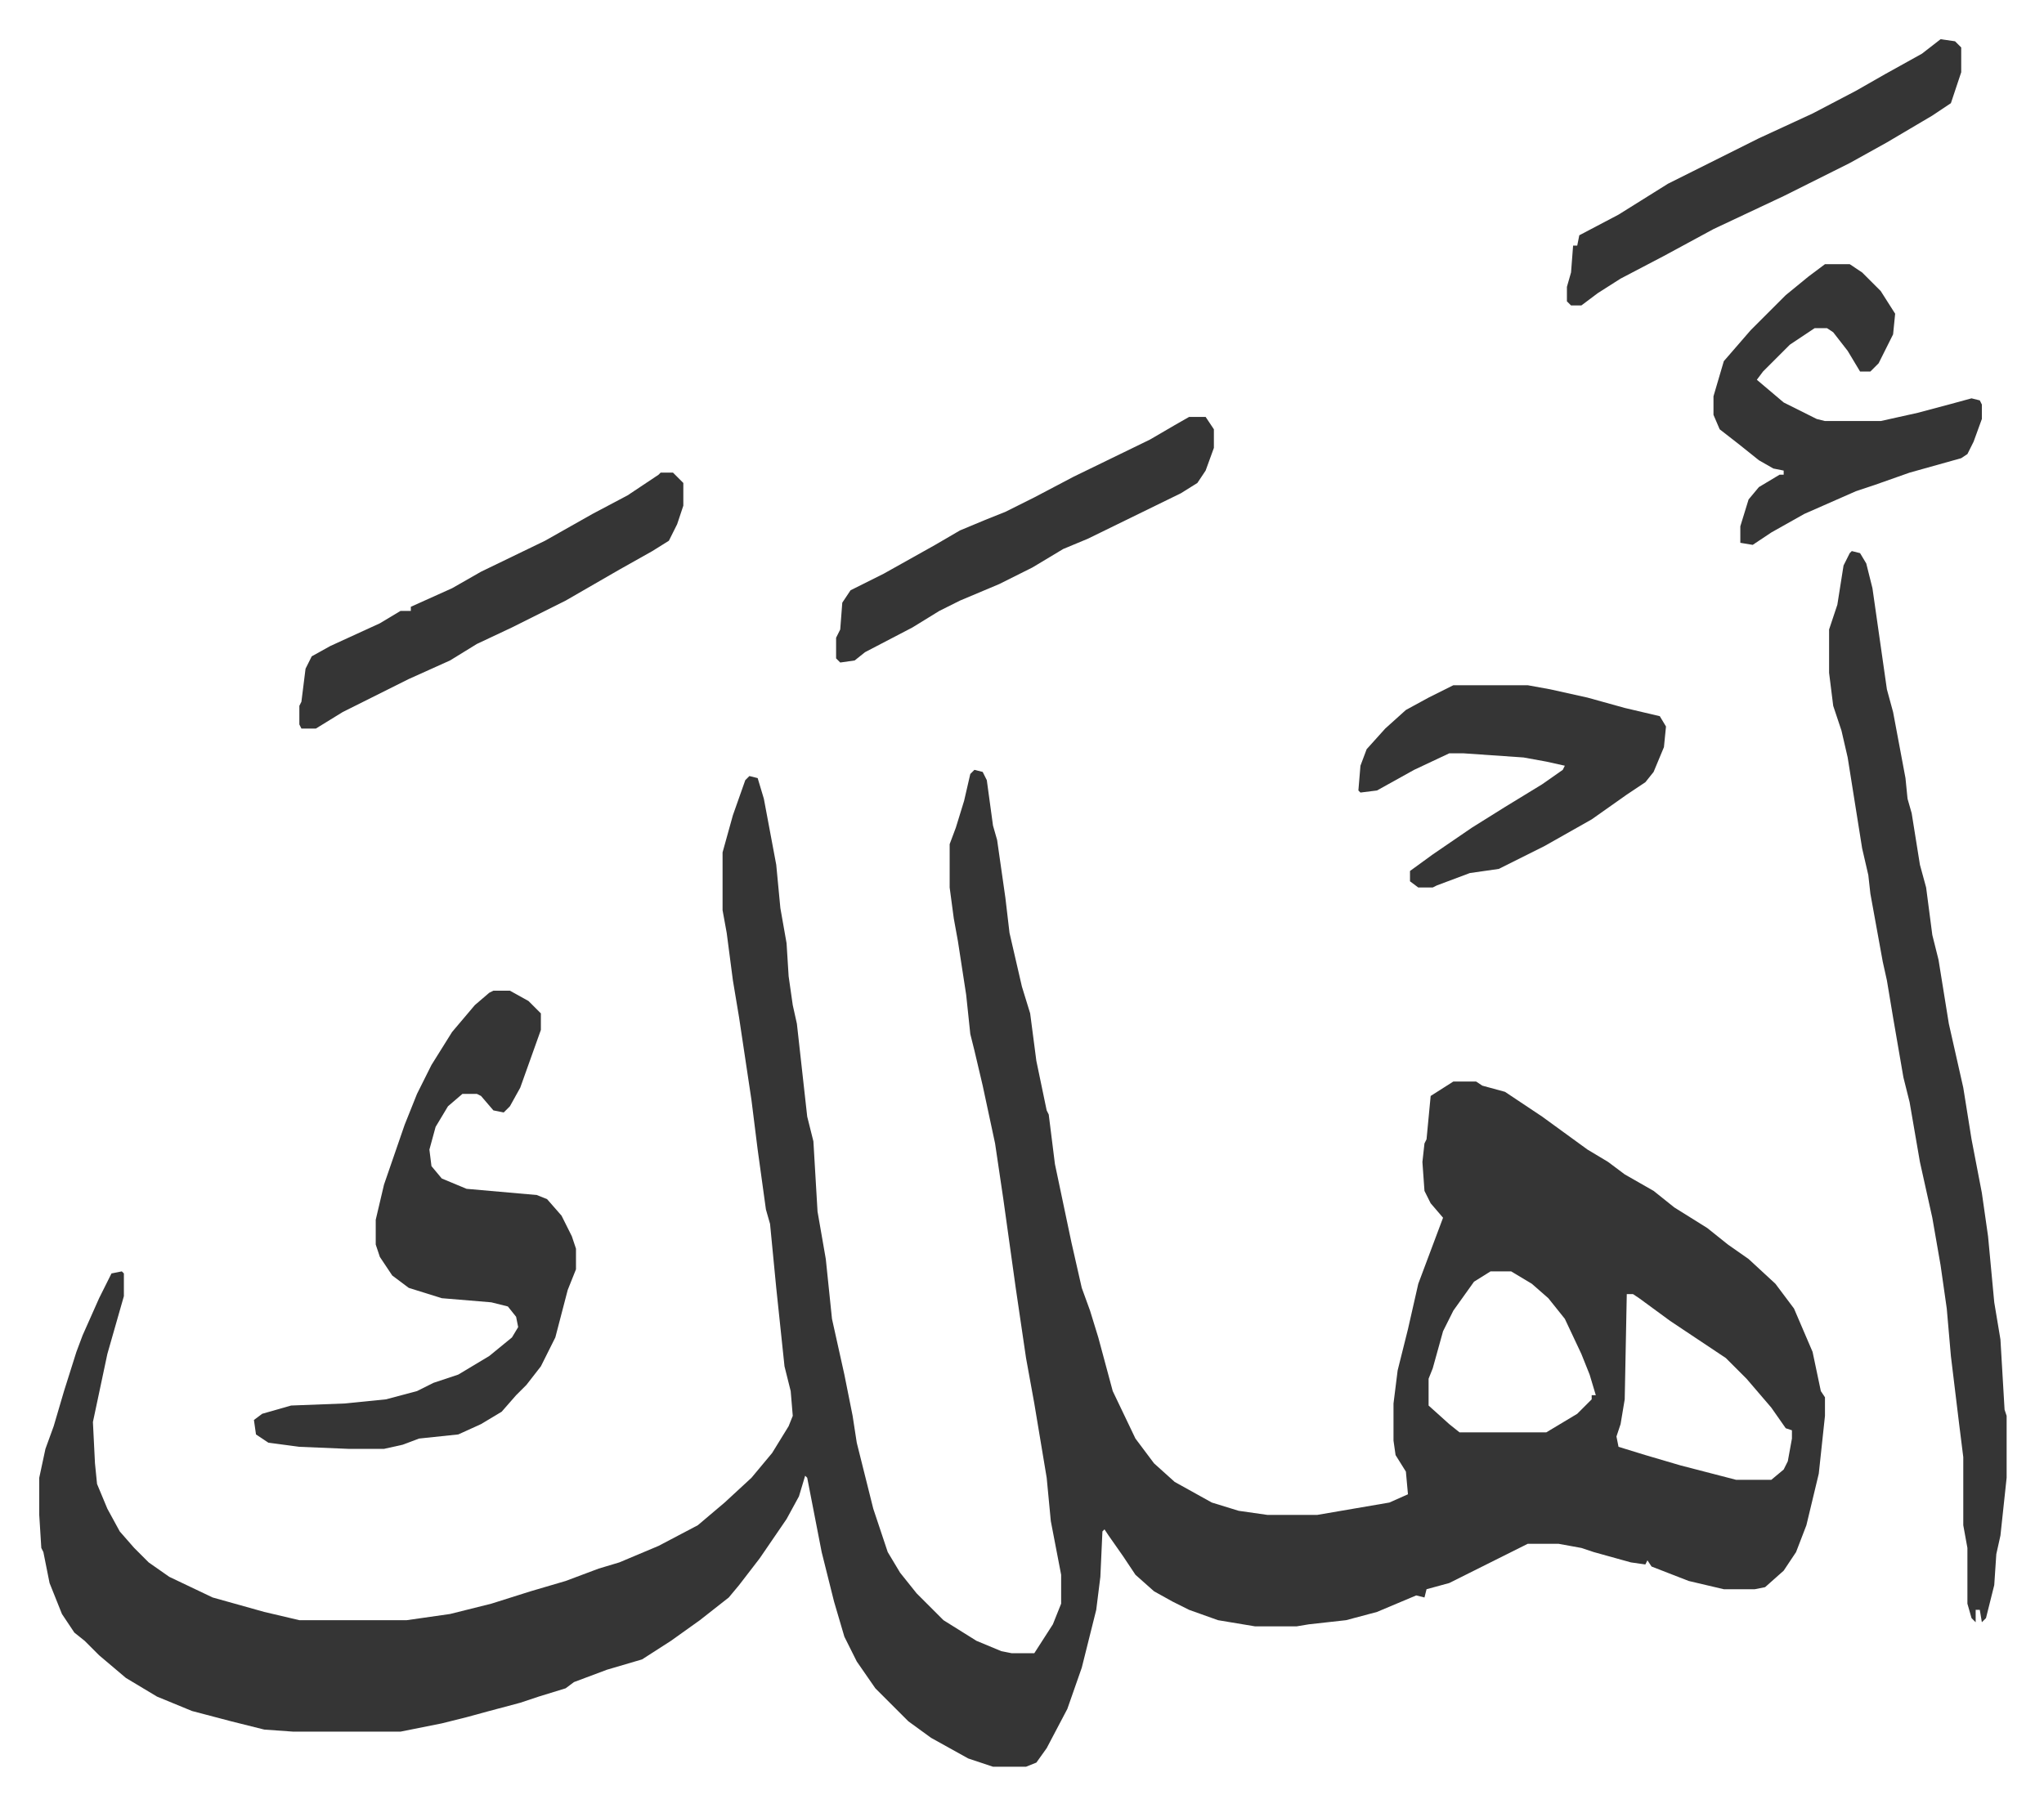
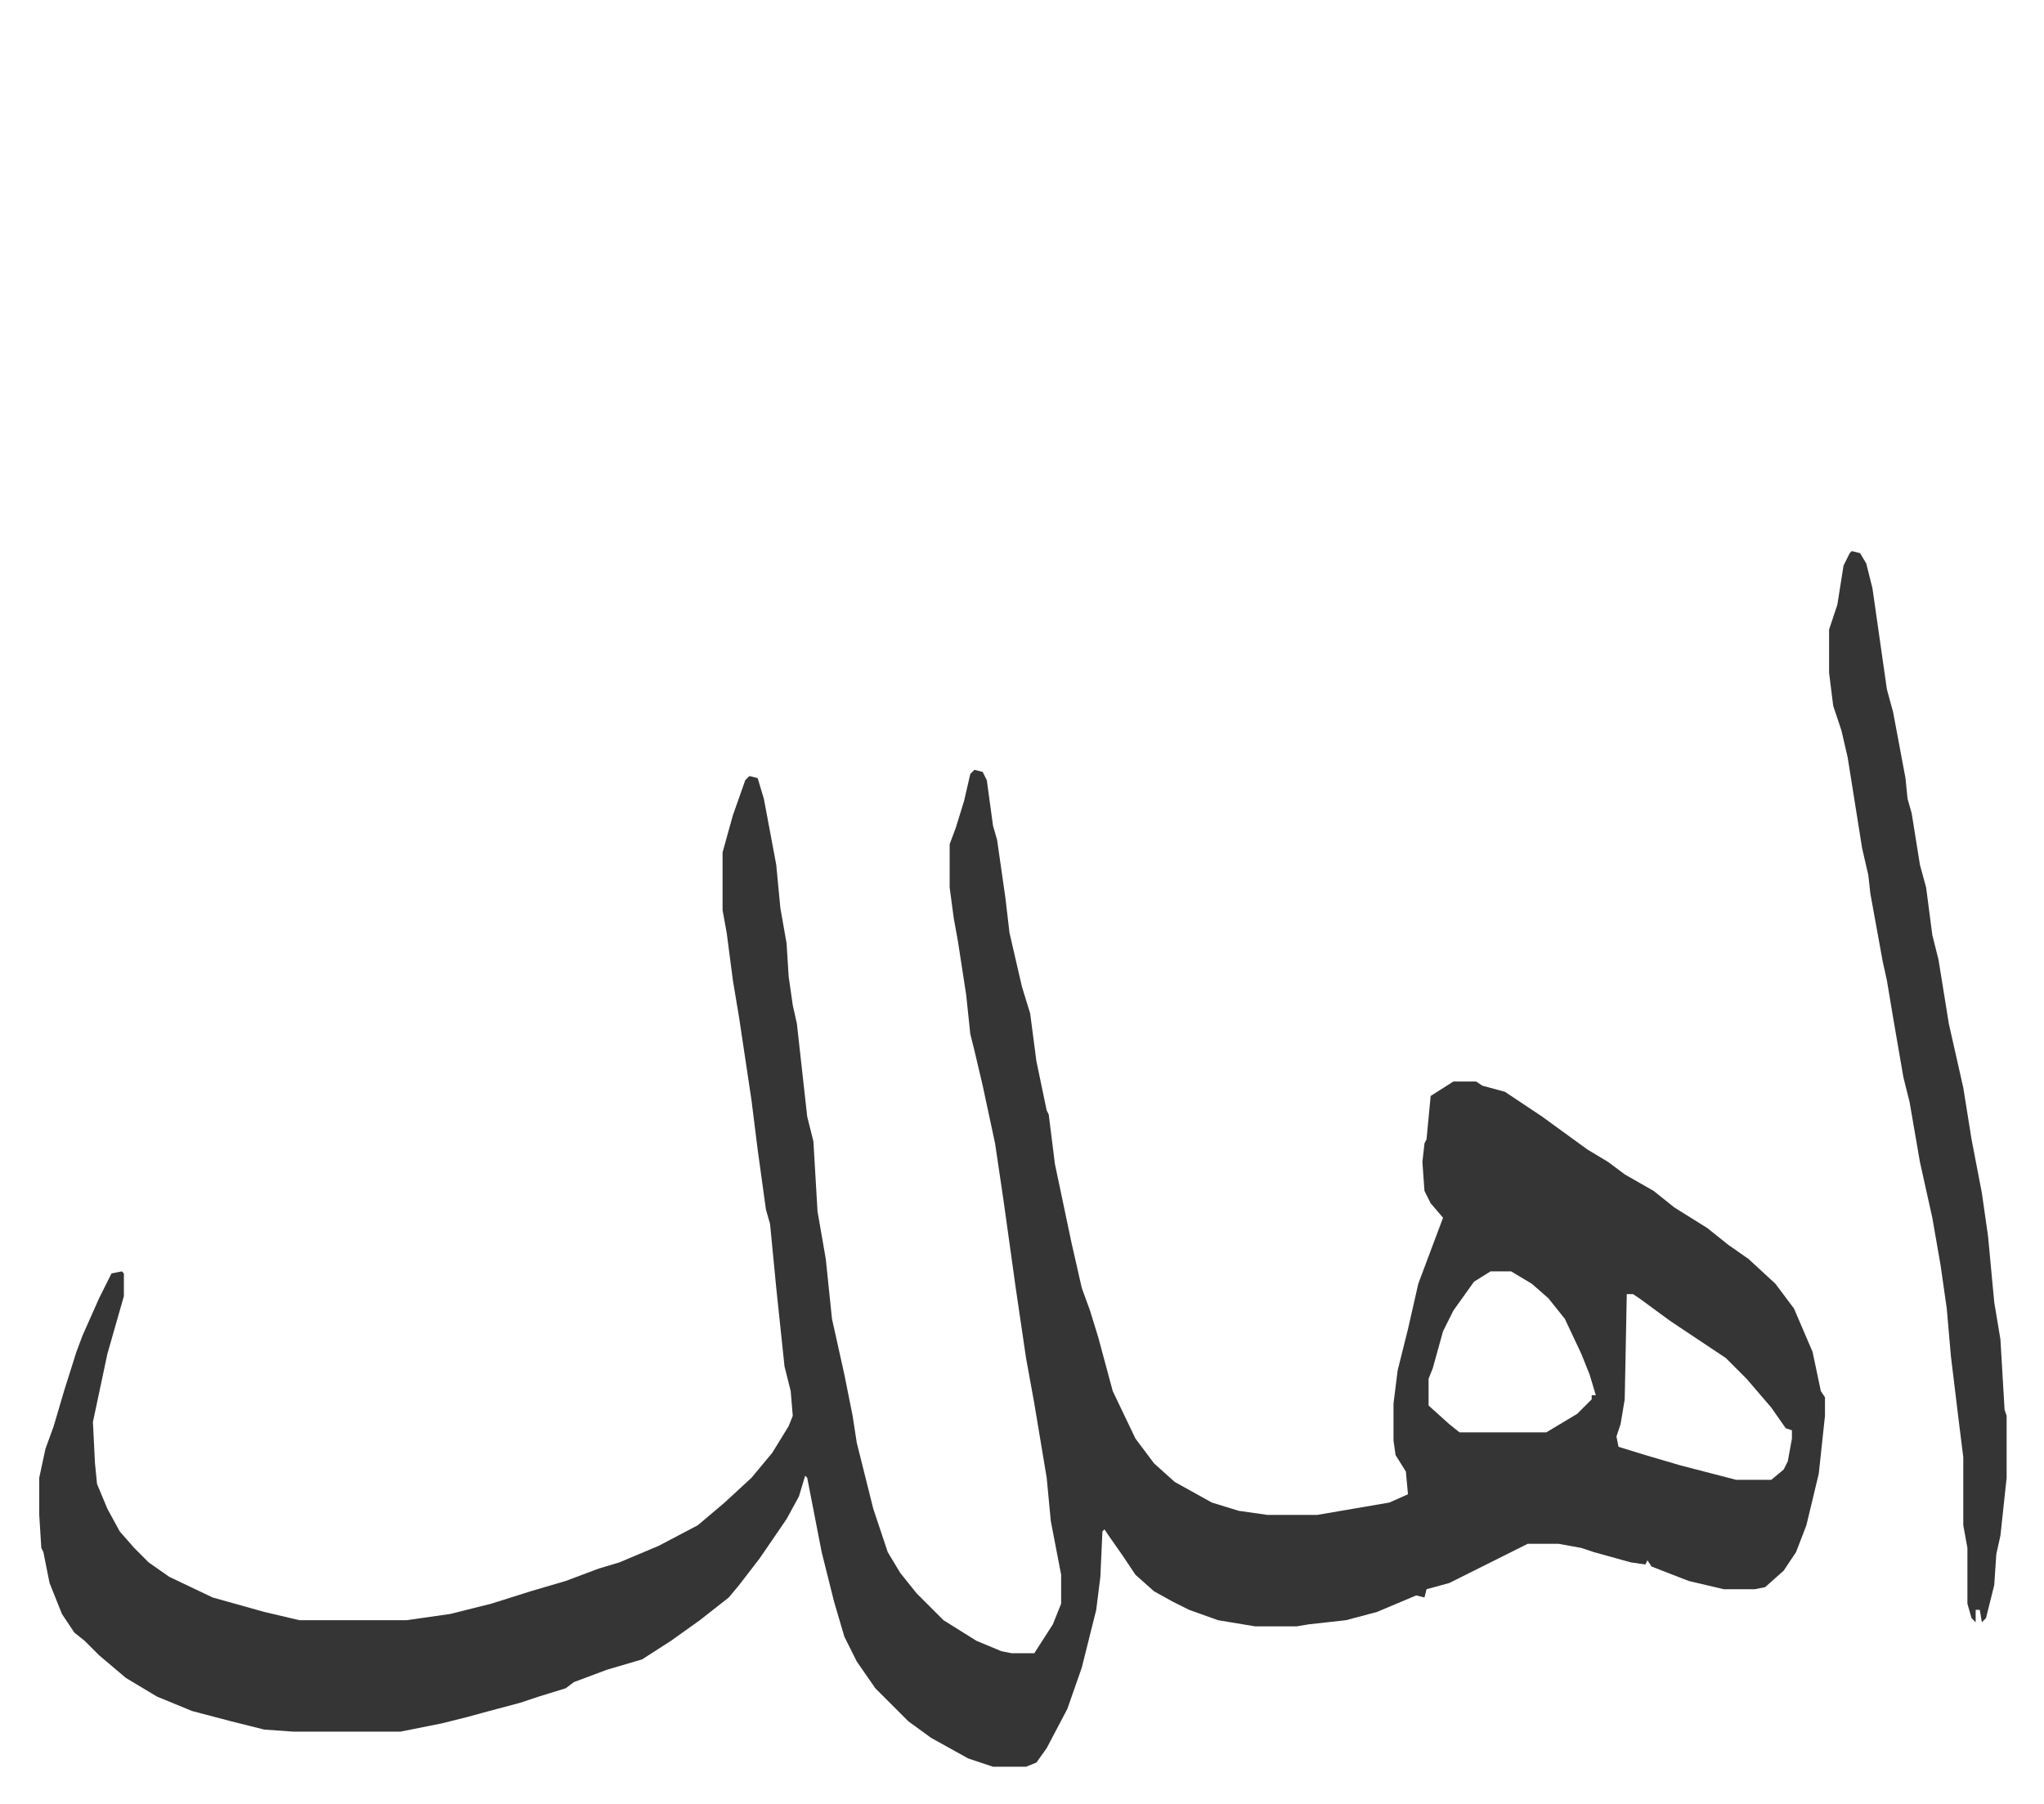
<svg xmlns="http://www.w3.org/2000/svg" viewBox="-19 203 990.1 874.1">
  <path fill="#353535" id="rule_normal" d="m453 576 4 1 2 4 3 22 2 7 4 28 2 17 6 26 4 13 3 23 5 24 1 2 3 24 8 38 5 22 4 11 4 13 7 26 11 23 9 12 10 9 18 10 13 4 14 2h24l35-6 9-4-1-11-5-8-1-7v-18l2-16 5-20 5-22 6-16 6-16-6-7-3-6-1-14 1-9 1-2 2-21 11-7h11l3 2 11 3 18 12 11 8 11 8 10 6 8 6 14 8 10 8 16 10 10 8 10 7 13 12 9 12 9 21 4 19 2 3v9l-3 28-6 25-5 13-6 9-9 8-5 1h-15l-17-4-18-7-2-3-1 2-7-1-18-5-6-2-11-2h-15l-16 8-16 8-6 3-11 3-1 4-4-1-19 8-15 4-18 2-6 1h-20l-18-3-14-5-8-4-9-5-9-8-6-9-7-10-2-3-1 1-1 22-2 16-7 28-7 20-10 19-5 7-5 2h-16l-12-4-18-10-11-8-16-16-9-13-6-12-5-17-6-24-7-36-1-1-3 10-6 11-13 19-10 13-5 6-14 11-14 10-14 9-17 5-16 6-4 3-13 4-9 3-15 4-11 3-12 3-20 4h-52l-14-1-16-4-19-5-17-7-15-9-13-11-7-7-5-4-6-9-6-15-3-15-1-2-1-16v-18l3-14 4-11 5-17 6-19 3-8 8-18 6-12 5-1 1 1v11l-8 28-7 33 1 20 1 10 5 12 6 11 7 8 7 7 10 7 21 10 25 7 17 4h52l21-3 20-5 19-6 17-5 16-6 10-3 19-8 19-10 13-11 13-12 10-12 8-13 2-5-1-12-3-12-4-38-3-31-2-7-4-29-3-24-6-40-3-18-3-23-2-11v-28l5-18 6-17 2-2 4 1 3 10 6 32 2 21 3 17 1 16 2 14 2 9 5 45 3 12 2 34 4 23 3 29 6 27 4 20 2 13 4 16 4 16 4 12 3 9 6 10 8 10 13 13 16 10 12 5 5 1h11l9-14 4-10v-14l-5-26-2-21-6-36-4-22-5-34-6-43-4-27-6-28-4-17-2-8-2-19-4-26-2-11-2-15v-21l3-8 4-13 3-13zm250 243-8 5-10 14-5 10-5 18-2 5v13l10 9 5 4h42l15-9 7-7v-2h2l-3-10-4-10-8-17-8-10-8-7-10-6zm66 11-1 51-2 12-2 6 1 5 13 4 17 5 27 7h17l6-5 2-4 2-11v-4l-3-1-7-10-12-14-10-10-27-18-15-11-3-2zm109-360 4 1 3 5 3 12 7 49 3 11 3 16 3 16 1 10 2 7 4 25 3 11 3 23 3 12 5 31 7 31 4 25 5 26 3 21 3 32 3 18 2 34 1 3v30l-3 28-2 9-1 15-4 16-2 2-1-6h-2v6l-2-2-2-7v-27l-2-11v-33l-2-16-4-33-2-23-3-21-4-23-6-27-5-29-3-12-5-29-3-18-2-9-6-33-1-9-3-13-7-44-3-13-4-12-2-16v-21l4-12 3-19 3-6z" />
-   <path fill="#353535" id="rule_normal" d="M220 683h8l9 5 6 6v8l-10 28-5 9-3 3-5-1-6-7-2-1h-7l-7 6-6 10-3 11 1 8 5 6 12 5 34 3 5 2 7 8 5 10 2 6v10l-4 10-6 23-7 14-7 9-5 5-7 8-10 6-11 5-19 2-8 3-9 2h-17l-24-1-15-2-6-4-1-7 4-3 14-4 26-1 20-2 15-4 8-4 12-4 15-9 11-9 3-5-1-5-4-5-8-2-24-2-16-5-8-6-6-9-2-6v-12l4-17 10-29 6-15 7-14 10-16 11-13 7-6zm645-352h12l6 4 9 9 7 11-1 10-7 14-4 4h-5l-6-10-7-9-3-2h-6l-12 8-8 8-5 5-3 4 13 11 16 8 4 1h27l18-4 15-4 11-3 4 1 1 2v7l-4 11-3 6-3 2-25 7-17 6-9 3-25 11-16 9-9 6-6-1v-8l4-13 5-6 10-6h2v-2l-5-1-7-4-10-8-9-7-3-7v-9l5-17 13-15 17-17 11-9zM685 535h36l11 2 18 4 18 5 17 4 3 5-1 10-5 12-4 5-9 6-17 12-23 13-22 11-14 2-16 6-2 1h-7l-4-3v-5l11-8 19-13 16-10 18-11 10-7 1-2-9-2-11-2-29-2h-7l-17 8-18 10-8 1-1-1 1-12 3-8 9-10 10-9 11-6zM301 432h6l5 5v11l-3 9-4 8-8 5-16 9-26 15-26 13-17 8-13 8-20 9-16 8-16 8-13 8h-7l-1-2v-9l1-2 2-16 3-6 9-5 24-11 10-6h5v-2l20-9 14-8 31-15 23-13 17-9 15-10zm620-210 7 1 3 3v12l-5 15-9 6-22 13-18 10-16 8-16 8-34 16-24 13-21 11-11 7-8 6h-5l-2-2v-7l2-7 1-13h2l1-5 19-10 24-15 12-6 16-8 16-8 26-12 21-11 14-8 18-10zM557 405h8l4 6v9l-4 11-4 6-8 5-45 22-12 5-15 9-16 8-19 8-10 5-13 8-23 12-5 4-7 1-2-2v-10l2-4 1-13 4-6 16-8 25-14 12-7 12-5 10-4 14-7 19-10 37-18 12-7z" />
</svg>